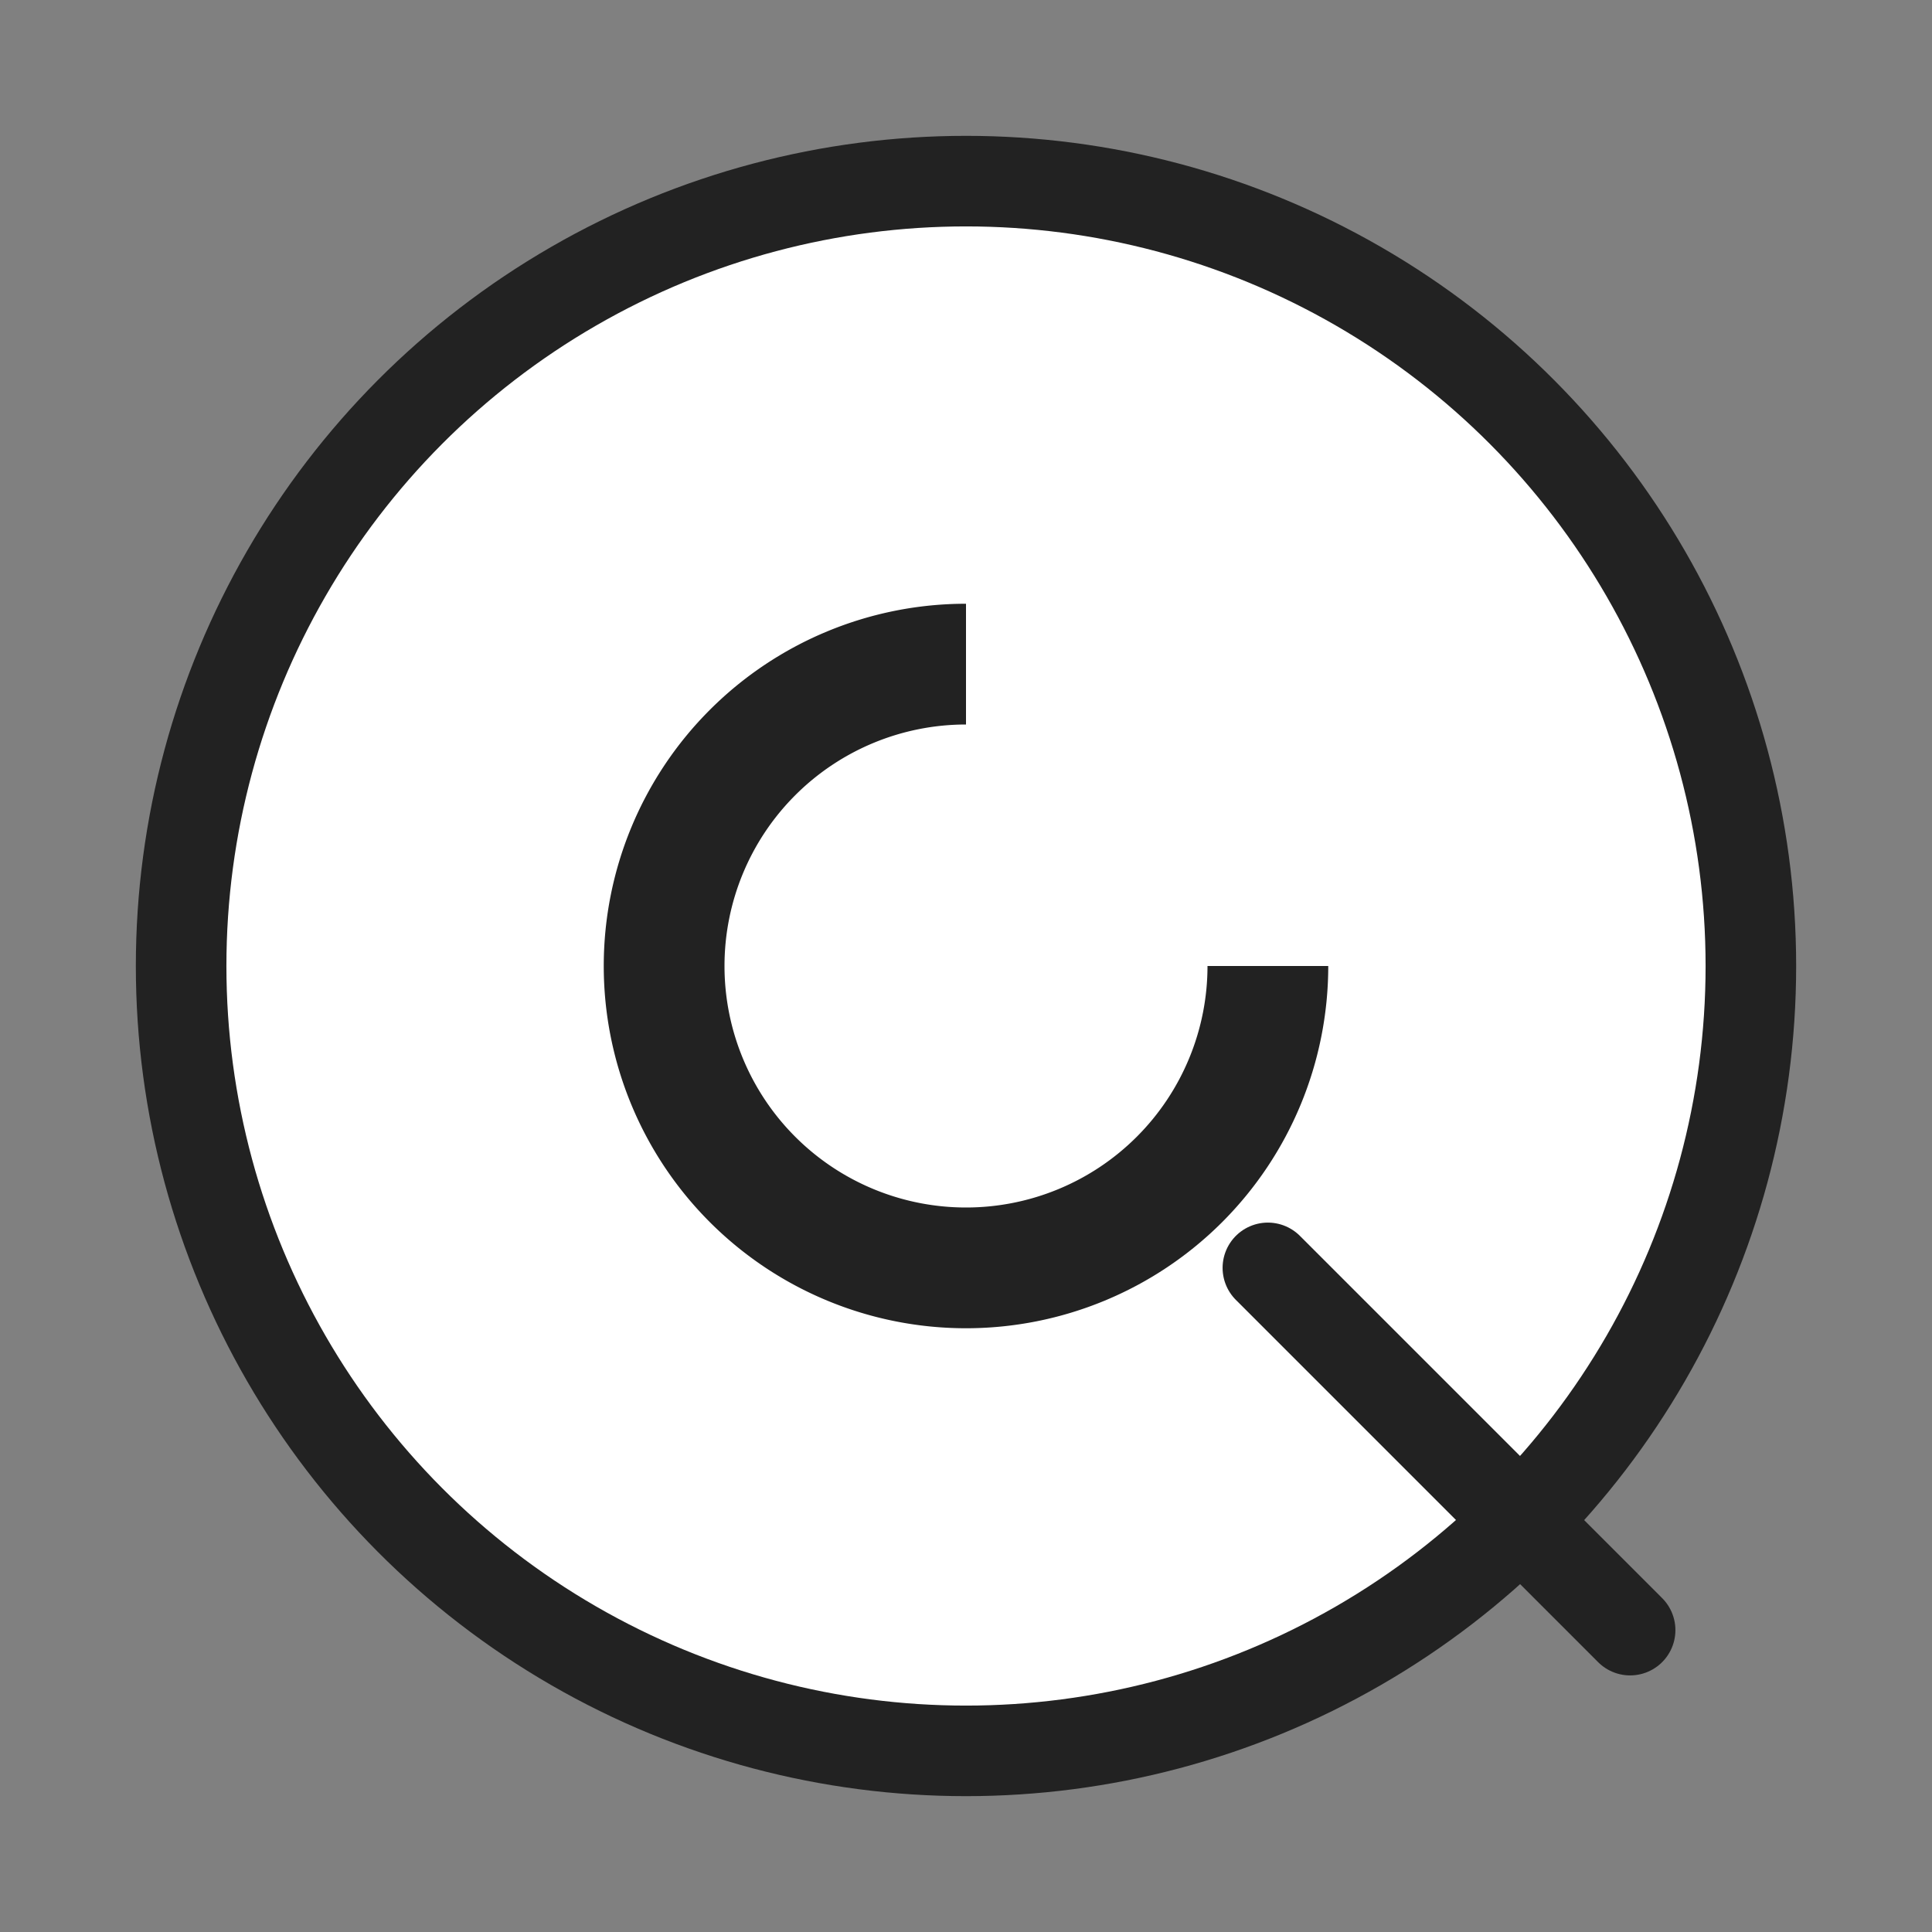
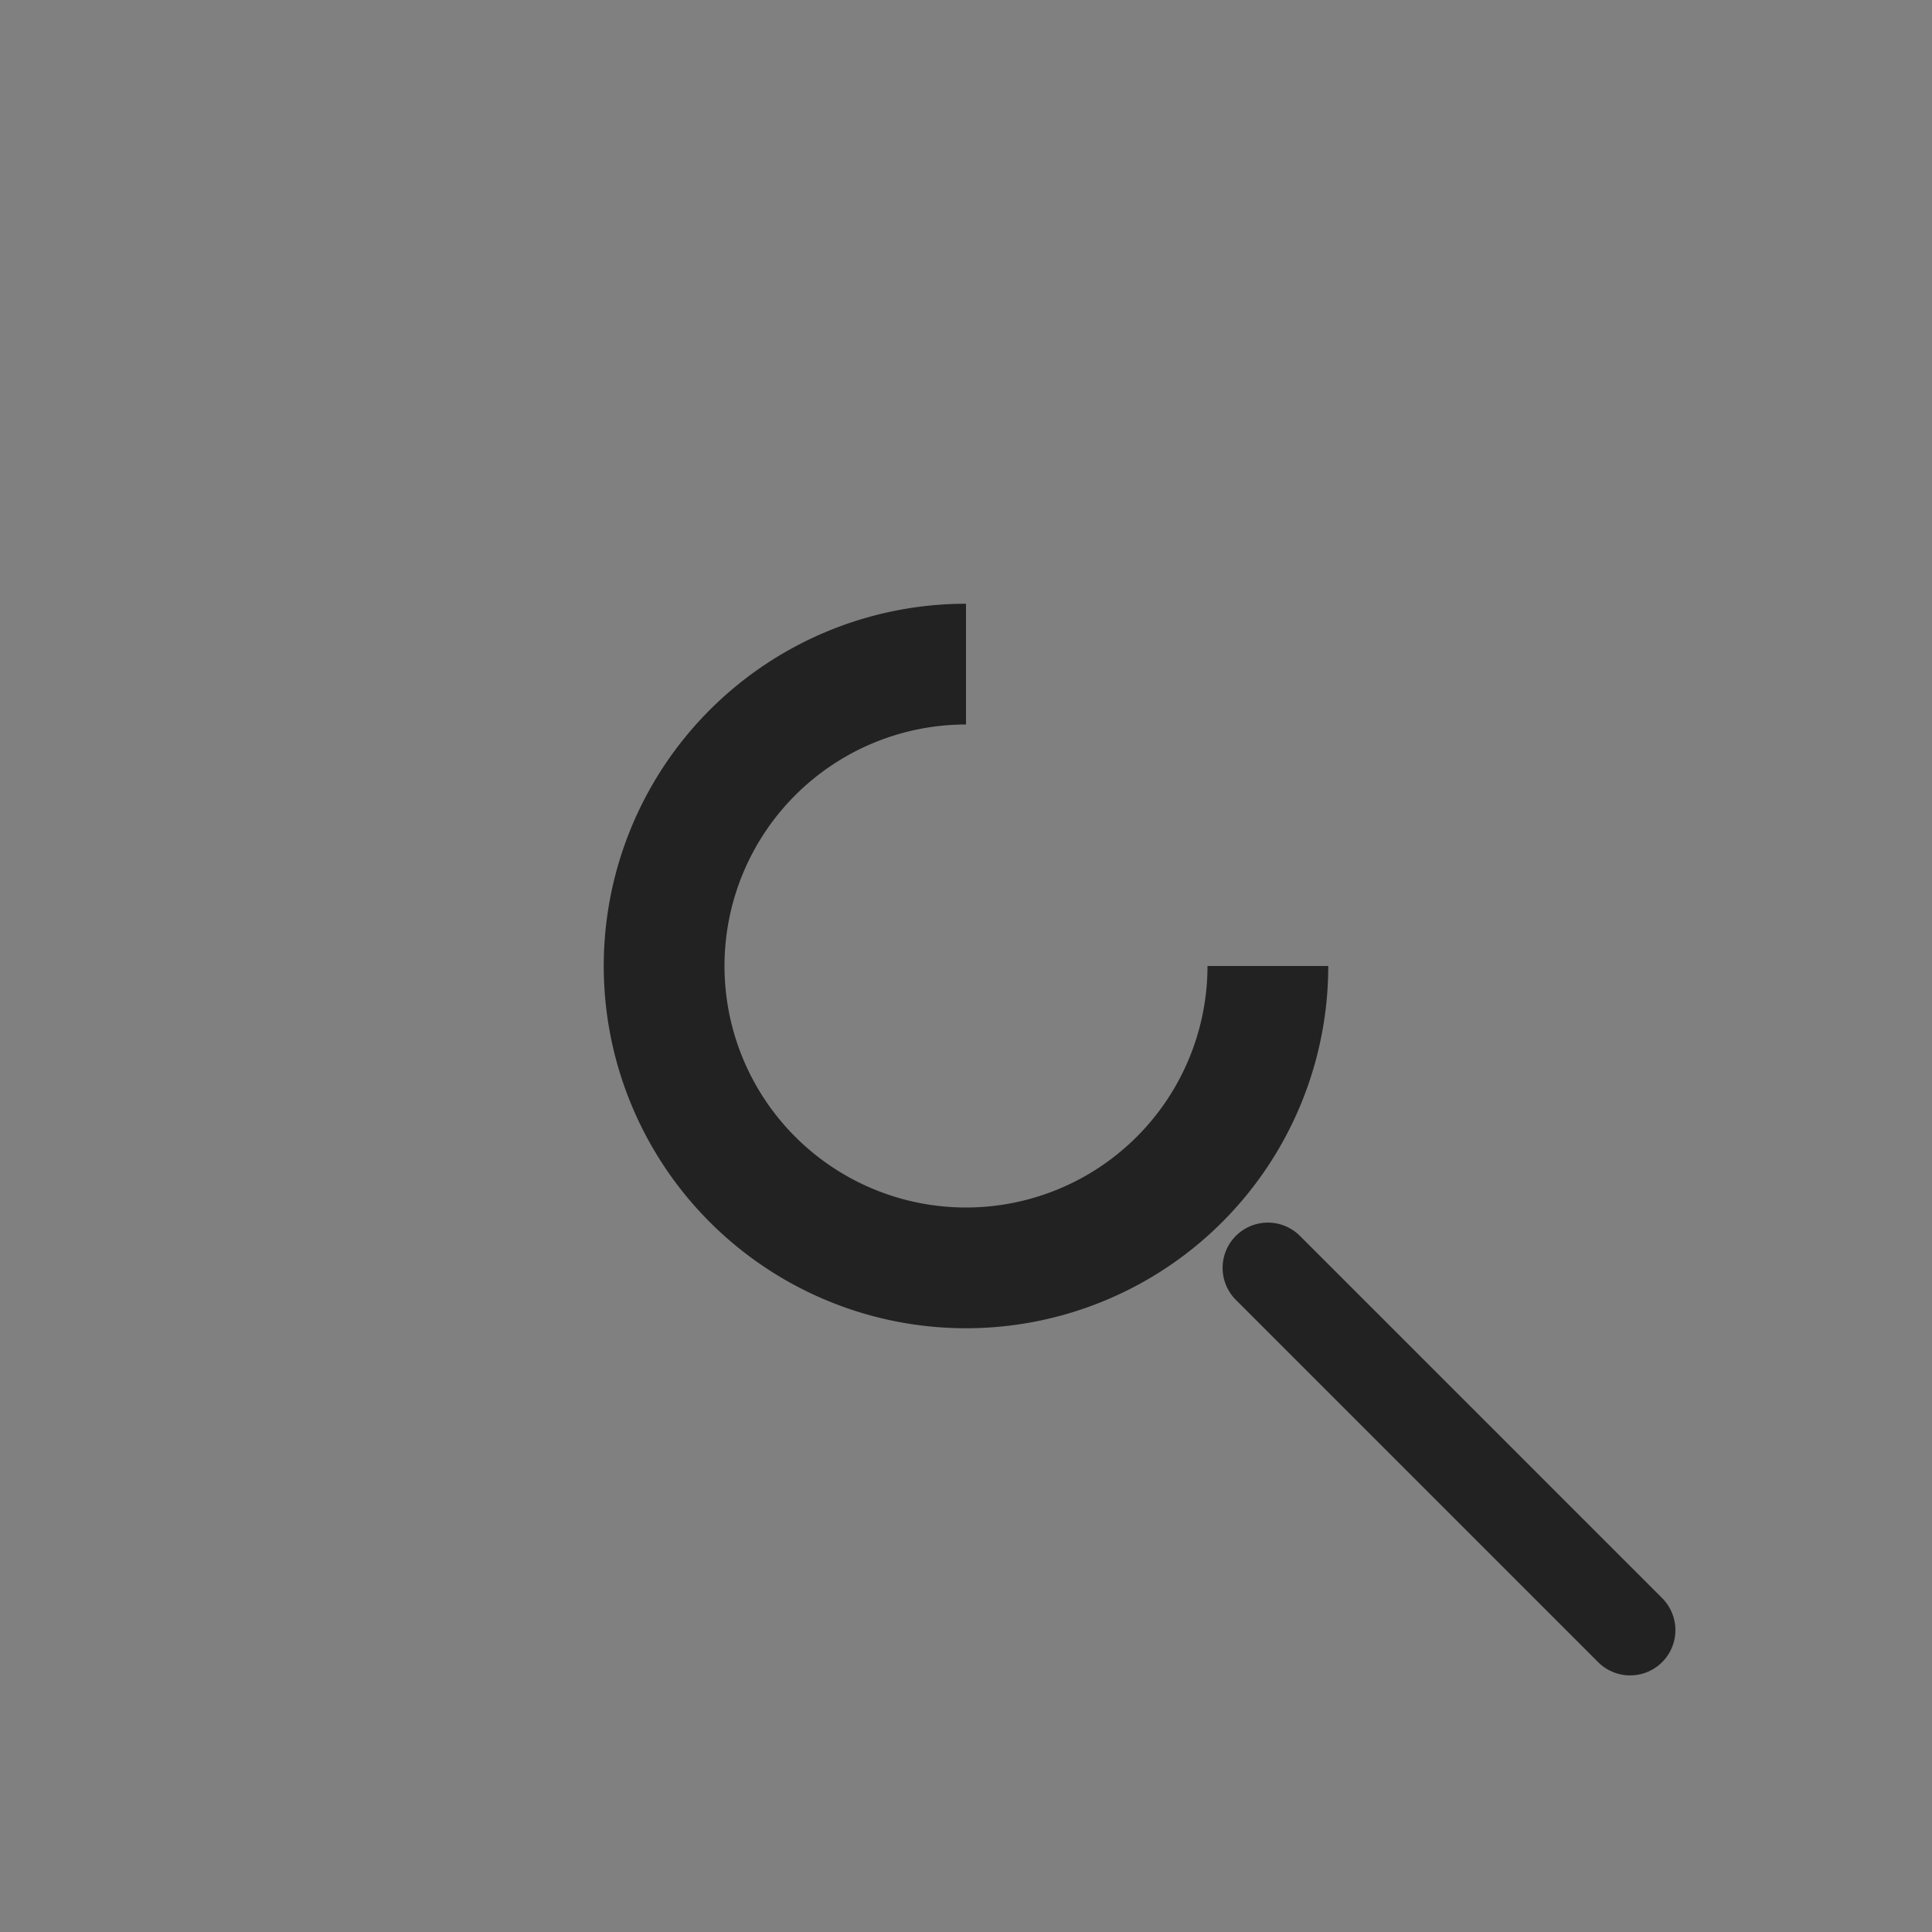
<svg xmlns="http://www.w3.org/2000/svg" version="1.1" width="64" height="64">
  <rect width="100%" height="100%" fill="#808080" stroke="none" />
  <svg viewBox="0 0 64 64">
-     <circle cx="32" cy="32" r="26" fill="#fff" stroke="#222" stroke-width="3" />
    <path d="M 42 32 a 10 10 0 1 1 -10 -10" fill="none" stroke="#222" stroke-width="4" />
    <line x1="42" y1="42" x2="54" y2="54" stroke="#222" stroke-width="3" stroke-linecap="round" />
  </svg>
  <style>@media (prefers-color-scheme: light) { :root { filter: none; } }
@media (prefers-color-scheme: dark) { :root { filter: none; } }
</style>
</svg>